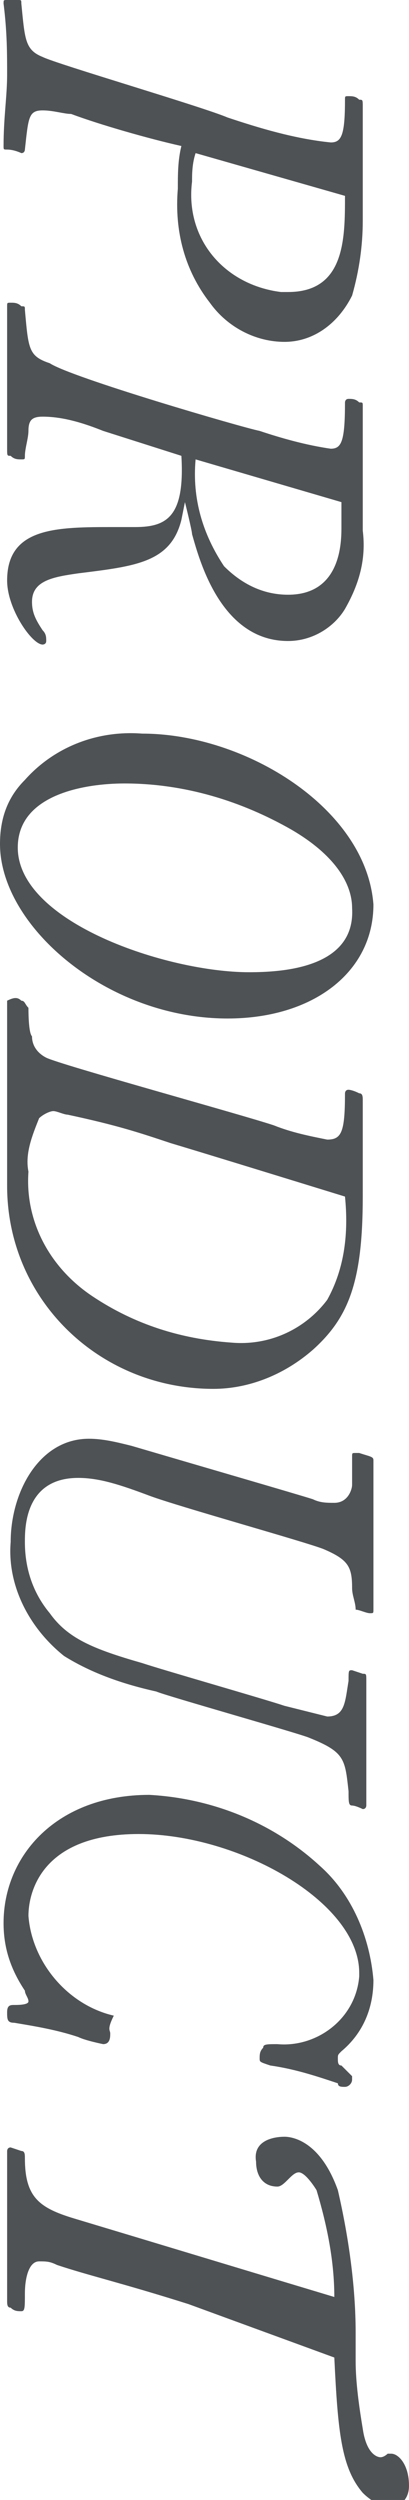
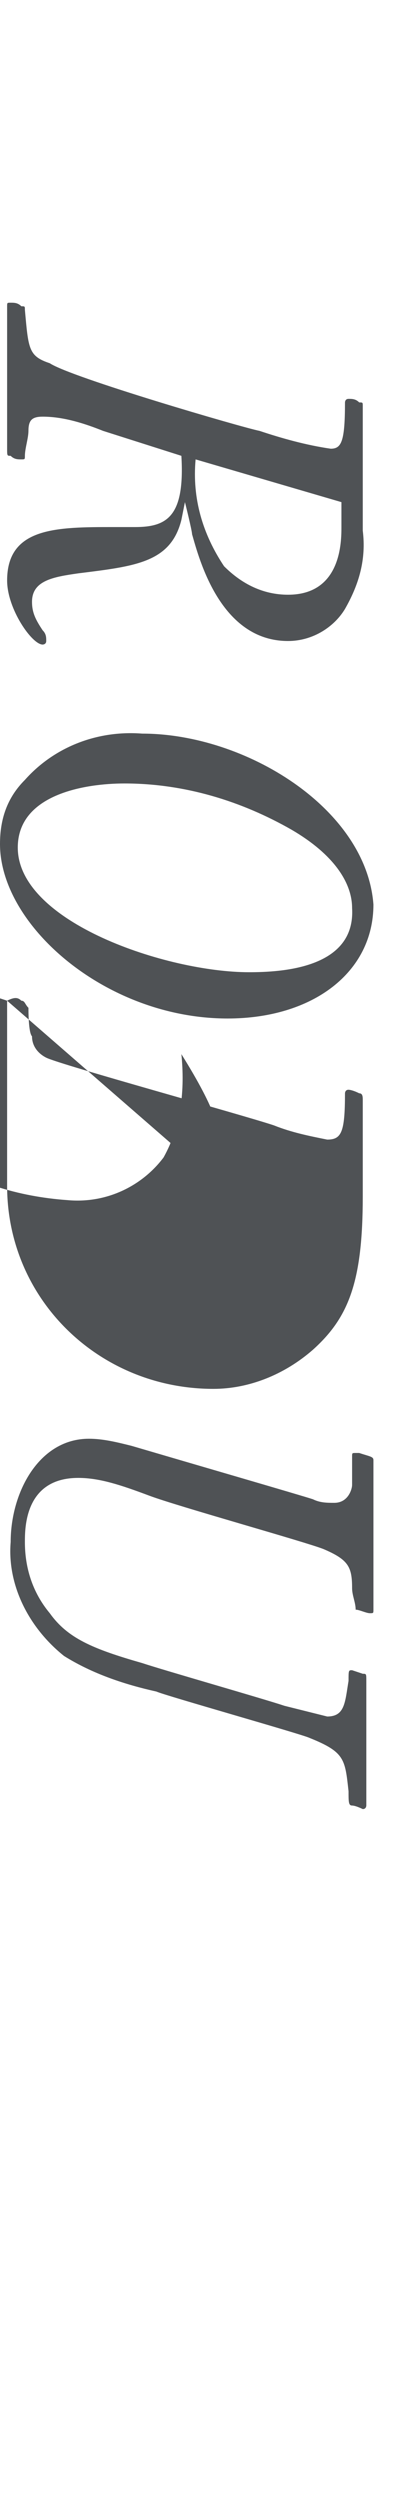
<svg xmlns="http://www.w3.org/2000/svg" version="1.1" id="レイヤー_1" x="0px" y="0px" viewBox="0 0 11.5 70.2" style="enable-background:new 0 0 11.5 70.2;" xml:space="preserve">
  <style type="text/css">
	.st0{fill:#4F5255;}
</style>
  <title>アセット 35</title>
  <g id="レイヤー_2_1_">
    <g id="レイヤー_1-2">
-       <path class="st0" d="M10.2,6.2c0,0.7-0.1,1.4-0.3,2.1C9.5,9.1,8.8,9.6,8,9.6c-0.8,0-1.6-0.4-2.1-1.1c-0.7-0.9-1-2-0.9-3.2    c0-0.4,0-0.8,0.1-1.2C4.2,3.9,2.8,3.5,2,3.2C1.8,3.2,1.5,3.1,1.2,3.1c-0.4,0-0.4,0.2-0.5,1.1c0,0,0,0.1-0.1,0.1    c0,0-0.2-0.1-0.4-0.1c-0.1,0-0.1,0-0.1-0.1c0-0.8,0.1-1.4,0.1-2c0-0.6,0-1.2-0.1-2c0-0.1,0-0.1,0.1-0.1c0.1,0,0.2,0,0.3,0    c0.1,0,0.1,0,0.1,0.1c0.1,1,0.1,1.3,0.6,1.5C1.6,1.8,5.7,3,6.4,3.3C7.3,3.6,8.3,3.9,9.3,4c0.3,0,0.4-0.2,0.4-1.2    c0-0.1,0-0.1,0.1-0.1c0.1,0,0.2,0,0.3,0.1c0.1,0,0.1,0,0.1,0.2l0,1.8L10.2,6.2z M5.5,4.3C5.4,4.6,5.4,4.9,5.4,5.1    C5.2,6.7,6.3,8,7.9,8.2c0.1,0,0.1,0,0.2,0c1.6,0,1.6-1.5,1.6-2.7L5.5,4.3z" />
      <path class="st0" d="M2.9,12.1c-0.5-0.2-1.1-0.4-1.7-0.4c-0.3,0-0.4,0.1-0.4,0.4c0,0.2-0.1,0.5-0.1,0.7c0,0.1,0,0.1-0.1,0.1    c-0.1,0-0.2,0-0.3-0.1c-0.1,0-0.1,0-0.1-0.2c0-0.2,0-0.9,0-2.1c0-0.6,0-1.3,0-1.9c0-0.1,0-0.1,0.1-0.1c0.1,0,0.2,0,0.3,0.1    c0.1,0,0.1,0,0.1,0.1c0.1,1.1,0.1,1.3,0.7,1.5C2,10.6,6.8,12,7.3,12.1c0.6,0.2,1.3,0.4,2,0.5c0.3,0,0.4-0.2,0.4-1.3    c0,0,0-0.1,0.1-0.1c0.1,0,0.2,0,0.3,0.1c0.1,0,0.1,0,0.1,0.1c0,0.3,0,1.7,0,2c0,0.5,0,1,0,1.5c0.1,0.8-0.1,1.5-0.5,2.2    c-0.3,0.5-0.9,0.9-1.6,0.9c-1.9,0-2.5-2.3-2.7-3c0-0.1-0.2-0.9-0.2-0.9l-0.1,0.5c-0.3,1.2-1.3,1.3-2.9,1.5    c-0.7,0.1-1.3,0.2-1.3,0.8c0,0.3,0.1,0.5,0.3,0.8c0.1,0.1,0.1,0.2,0.1,0.3c0,0.1-0.1,0.1-0.1,0.1c-0.3,0-1-1-1-1.8    c0-1.5,1.4-1.5,3-1.5c0.2,0,0.4,0,0.6,0c0.9,0,1.4-0.3,1.3-2L2.9,12.1z M5.5,12.9c-0.1,1.1,0.2,2.1,0.8,3c0.5,0.5,1.1,0.8,1.8,0.8    c1.5,0,1.5-1.5,1.5-1.9c0-0.2,0-0.5,0-0.7L5.5,12.9z" />
      <path class="st0" d="M6.4,28.6C3,28.6,0,26,0,23.7c0-0.7,0.2-1.3,0.7-1.8c0.8-0.9,2-1.4,3.3-1.3c2.9,0,6.3,2.1,6.5,4.8    C10.5,27.3,8.8,28.6,6.4,28.6z M8.2,23.3c-1.4-0.8-3-1.3-4.7-1.3c-1.1,0-3,0.3-3,1.8c0,2.1,4.2,3.5,6.5,3.5c0.9,0,3-0.1,2.9-1.8    C9.9,24.8,9.4,24,8.2,23.3z" />
-       <path class="st0" d="M0.2,28.1C0.2,28,0.2,28,0.2,28.1c0.2-0.1,0.3-0.1,0.4,0c0.1,0,0.1,0.1,0.2,0.2c0,0.1,0,0.7,0.1,0.8    c0,0.3,0.2,0.5,0.4,0.6c0.4,0.2,5.5,1.6,6.4,1.9c0.5,0.2,1,0.3,1.5,0.4c0.4,0,0.5-0.2,0.5-1.3c0,0,0-0.1,0.1-0.1    c0,0,0.1,0,0.3,0.1c0.1,0,0.1,0.1,0.1,0.2l0,0.8v1.9c0,2.4-0.4,3.4-1.4,4.3C8,38.6,7,39,6,39c-3.2,0-5.8-2.5-5.8-5.7    c0-0.1,0-0.3,0-0.4c0-1,0-2.5,0-3.5c0-0.3,0-0.6,0-0.9L0.2,28.1z M4.8,32.1c-0.9-0.3-1.5-0.5-2.9-0.8c-0.1,0-0.3-0.1-0.4-0.1    c-0.1,0-0.3,0.1-0.4,0.2c-0.2,0.5-0.4,1-0.3,1.5c-0.1,1.4,0.6,2.7,1.8,3.5c1.2,0.8,2.5,1.2,3.9,1.3c1.1,0.1,2.1-0.4,2.7-1.2    c0.5-0.9,0.6-1.9,0.5-2.9C7.1,32.8,5.8,32.4,4.8,32.1z" />
+       <path class="st0" d="M0.2,28.1C0.2,28,0.2,28,0.2,28.1c0.2-0.1,0.3-0.1,0.4,0c0.1,0,0.1,0.1,0.2,0.2c0,0.1,0,0.7,0.1,0.8    c0,0.3,0.2,0.5,0.4,0.6c0.4,0.2,5.5,1.6,6.4,1.9c0.5,0.2,1,0.3,1.5,0.4c0.4,0,0.5-0.2,0.5-1.3c0,0,0-0.1,0.1-0.1    c0,0,0.1,0,0.3,0.1c0.1,0,0.1,0.1,0.1,0.2l0,0.8v1.9c0,2.4-0.4,3.4-1.4,4.3C8,38.6,7,39,6,39c-3.2,0-5.8-2.5-5.8-5.7    c0-0.1,0-0.3,0-0.4c0-1,0-2.5,0-3.5c0-0.3,0-0.6,0-0.9L0.2,28.1z c-0.9-0.3-1.5-0.5-2.9-0.8c-0.1,0-0.3-0.1-0.4-0.1    c-0.1,0-0.3,0.1-0.4,0.2c-0.2,0.5-0.4,1-0.3,1.5c-0.1,1.4,0.6,2.7,1.8,3.5c1.2,0.8,2.5,1.2,3.9,1.3c1.1,0.1,2.1-0.4,2.7-1.2    c0.5-0.9,0.6-1.9,0.5-2.9C7.1,32.8,5.8,32.4,4.8,32.1z" />
      <path class="st0" d="M2.2,41.5c-1.5,0-1.5,1.4-1.5,1.8c0,0.7,0.2,1.4,0.7,2c0.5,0.7,1.2,1,2.6,1.4c0.6,0.2,3.4,1,4,1.2    c0.4,0.1,0.8,0.2,1.2,0.3c0.5,0,0.5-0.4,0.6-1c0-0.3,0-0.3,0.1-0.3c0,0,0.3,0.1,0.3,0.1c0.1,0,0.1,0,0.1,0.2c0,0.6,0,1.3,0,2    c0,0.5,0,1,0,1.5c0,0,0,0.1-0.1,0.1c0,0-0.2-0.1-0.3-0.1c-0.1,0-0.1-0.1-0.1-0.4c-0.1-0.9-0.1-1.1-1.1-1.5    c-0.2-0.1-4.1-1.2-4.3-1.3c-0.9-0.2-1.8-0.5-2.6-1c-1-0.8-1.6-2-1.5-3.2c0-1.4,0.8-2.9,2.2-2.9c0.4,0,0.8,0.1,1.2,0.2    c1.7,0.5,4.8,1.4,5.1,1.5c0.2,0.1,0.4,0.1,0.6,0.1c0.4,0,0.5-0.4,0.5-0.5c0-0.1,0-0.7,0-0.8c0-0.1,0-0.1,0.1-0.1l0.1,0    c0.3,0.1,0.4,0.1,0.4,0.2c0,0.7,0,1.3,0,2c0,0.3,0,1.8,0,2.2c0,0.1,0,0.1-0.1,0.1c-0.1,0-0.3-0.1-0.4-0.1c0-0.2-0.1-0.4-0.1-0.6    c0-0.6-0.1-0.8-0.8-1.1c-0.5-0.2-4.1-1.2-4.9-1.5C3.4,41.7,2.8,41.5,2.2,41.5z" />
-       <path class="st0" d="M3.1,57.1c0,0.1,0,0.3-0.2,0.3c0,0-0.5-0.1-0.7-0.2c-0.6-0.2-1.2-0.3-1.8-0.4c-0.2,0-0.2-0.1-0.2-0.3    c0-0.2,0.1-0.2,0.2-0.2c0.1,0,0.4,0,0.4-0.1c0-0.1-0.1-0.2-0.1-0.3c-0.4-0.6-0.6-1.2-0.6-1.9c0-1.9,1.5-3.6,4.1-3.6    c1.8,0.1,3.5,0.8,4.8,2c0.9,0.8,1.4,2,1.5,3.2c0,0.8-0.3,1.5-0.9,2c-0.1,0.1-0.1,0.1-0.1,0.2c0,0.1,0,0.2,0.1,0.2    c0.1,0.1,0.2,0.2,0.3,0.3c0,0,0,0.1,0,0.1c0,0.1-0.1,0.2-0.2,0.2c0,0,0,0,0,0c-0.1,0-0.2,0-0.2-0.1c-0.6-0.2-1.2-0.4-1.9-0.5    c-0.3-0.1-0.3-0.1-0.3-0.2c0-0.1,0-0.2,0.1-0.3c0-0.1,0.1-0.1,0.4-0.1c1.1,0.1,2.2-0.7,2.3-1.9c0,0,0-0.1,0-0.1    c0-2-3.4-3.9-6.2-3.9c-2.7,0-3.1,1.6-3.1,2.3c0.1,1.3,1.1,2.5,2.4,2.8C3,57,3.1,57,3.1,57.1z" />
-       <path class="st0" d="M5.3,64.7c-1.9-0.6-2.8-0.8-3.7-1.1c-0.2-0.1-0.3-0.1-0.5-0.1c-0.3,0-0.4,0.5-0.4,0.9c0,0.4,0,0.5-0.1,0.5    c-0.1,0-0.2,0-0.3-0.1c-0.1,0-0.1-0.1-0.1-0.2c0-0.3,0-1.8,0-2.1c0-0.3,0-1.8,0-2.1c0,0,0-0.1,0.1-0.1c0,0,0.3,0.1,0.3,0.1    c0.1,0,0.1,0.1,0.1,0.2c0,1.1,0.4,1.4,1.4,1.7c2,0.6,5.3,1.6,7.3,2.2c0-1-0.2-2-0.5-3C8.9,61.5,8.6,61,8.4,61    c-0.1,0-0.2,0.1-0.3,0.2c-0.1,0.1-0.2,0.2-0.3,0.2c-0.4,0-0.6-0.3-0.6-0.7C7.1,60.1,7.7,60,8,60c0.2,0,1,0.1,1.5,1.5    c0.3,1.3,0.5,2.7,0.5,4l0,0.8c0,0.6,0.1,1.3,0.2,1.9c0.1,0.7,0.4,0.8,0.5,0.8c0.1,0,0.2-0.1,0.2-0.1c0,0,0.1,0,0.1,0    c0.2,0,0.5,0.3,0.5,0.9c0,0.5-0.4,0.6-0.5,0.6c-0.3,0-0.6-0.2-0.8-0.4c-0.6-0.7-0.7-1.7-0.8-3.8L5.3,64.7z" />
    </g>
  </g>
</svg>